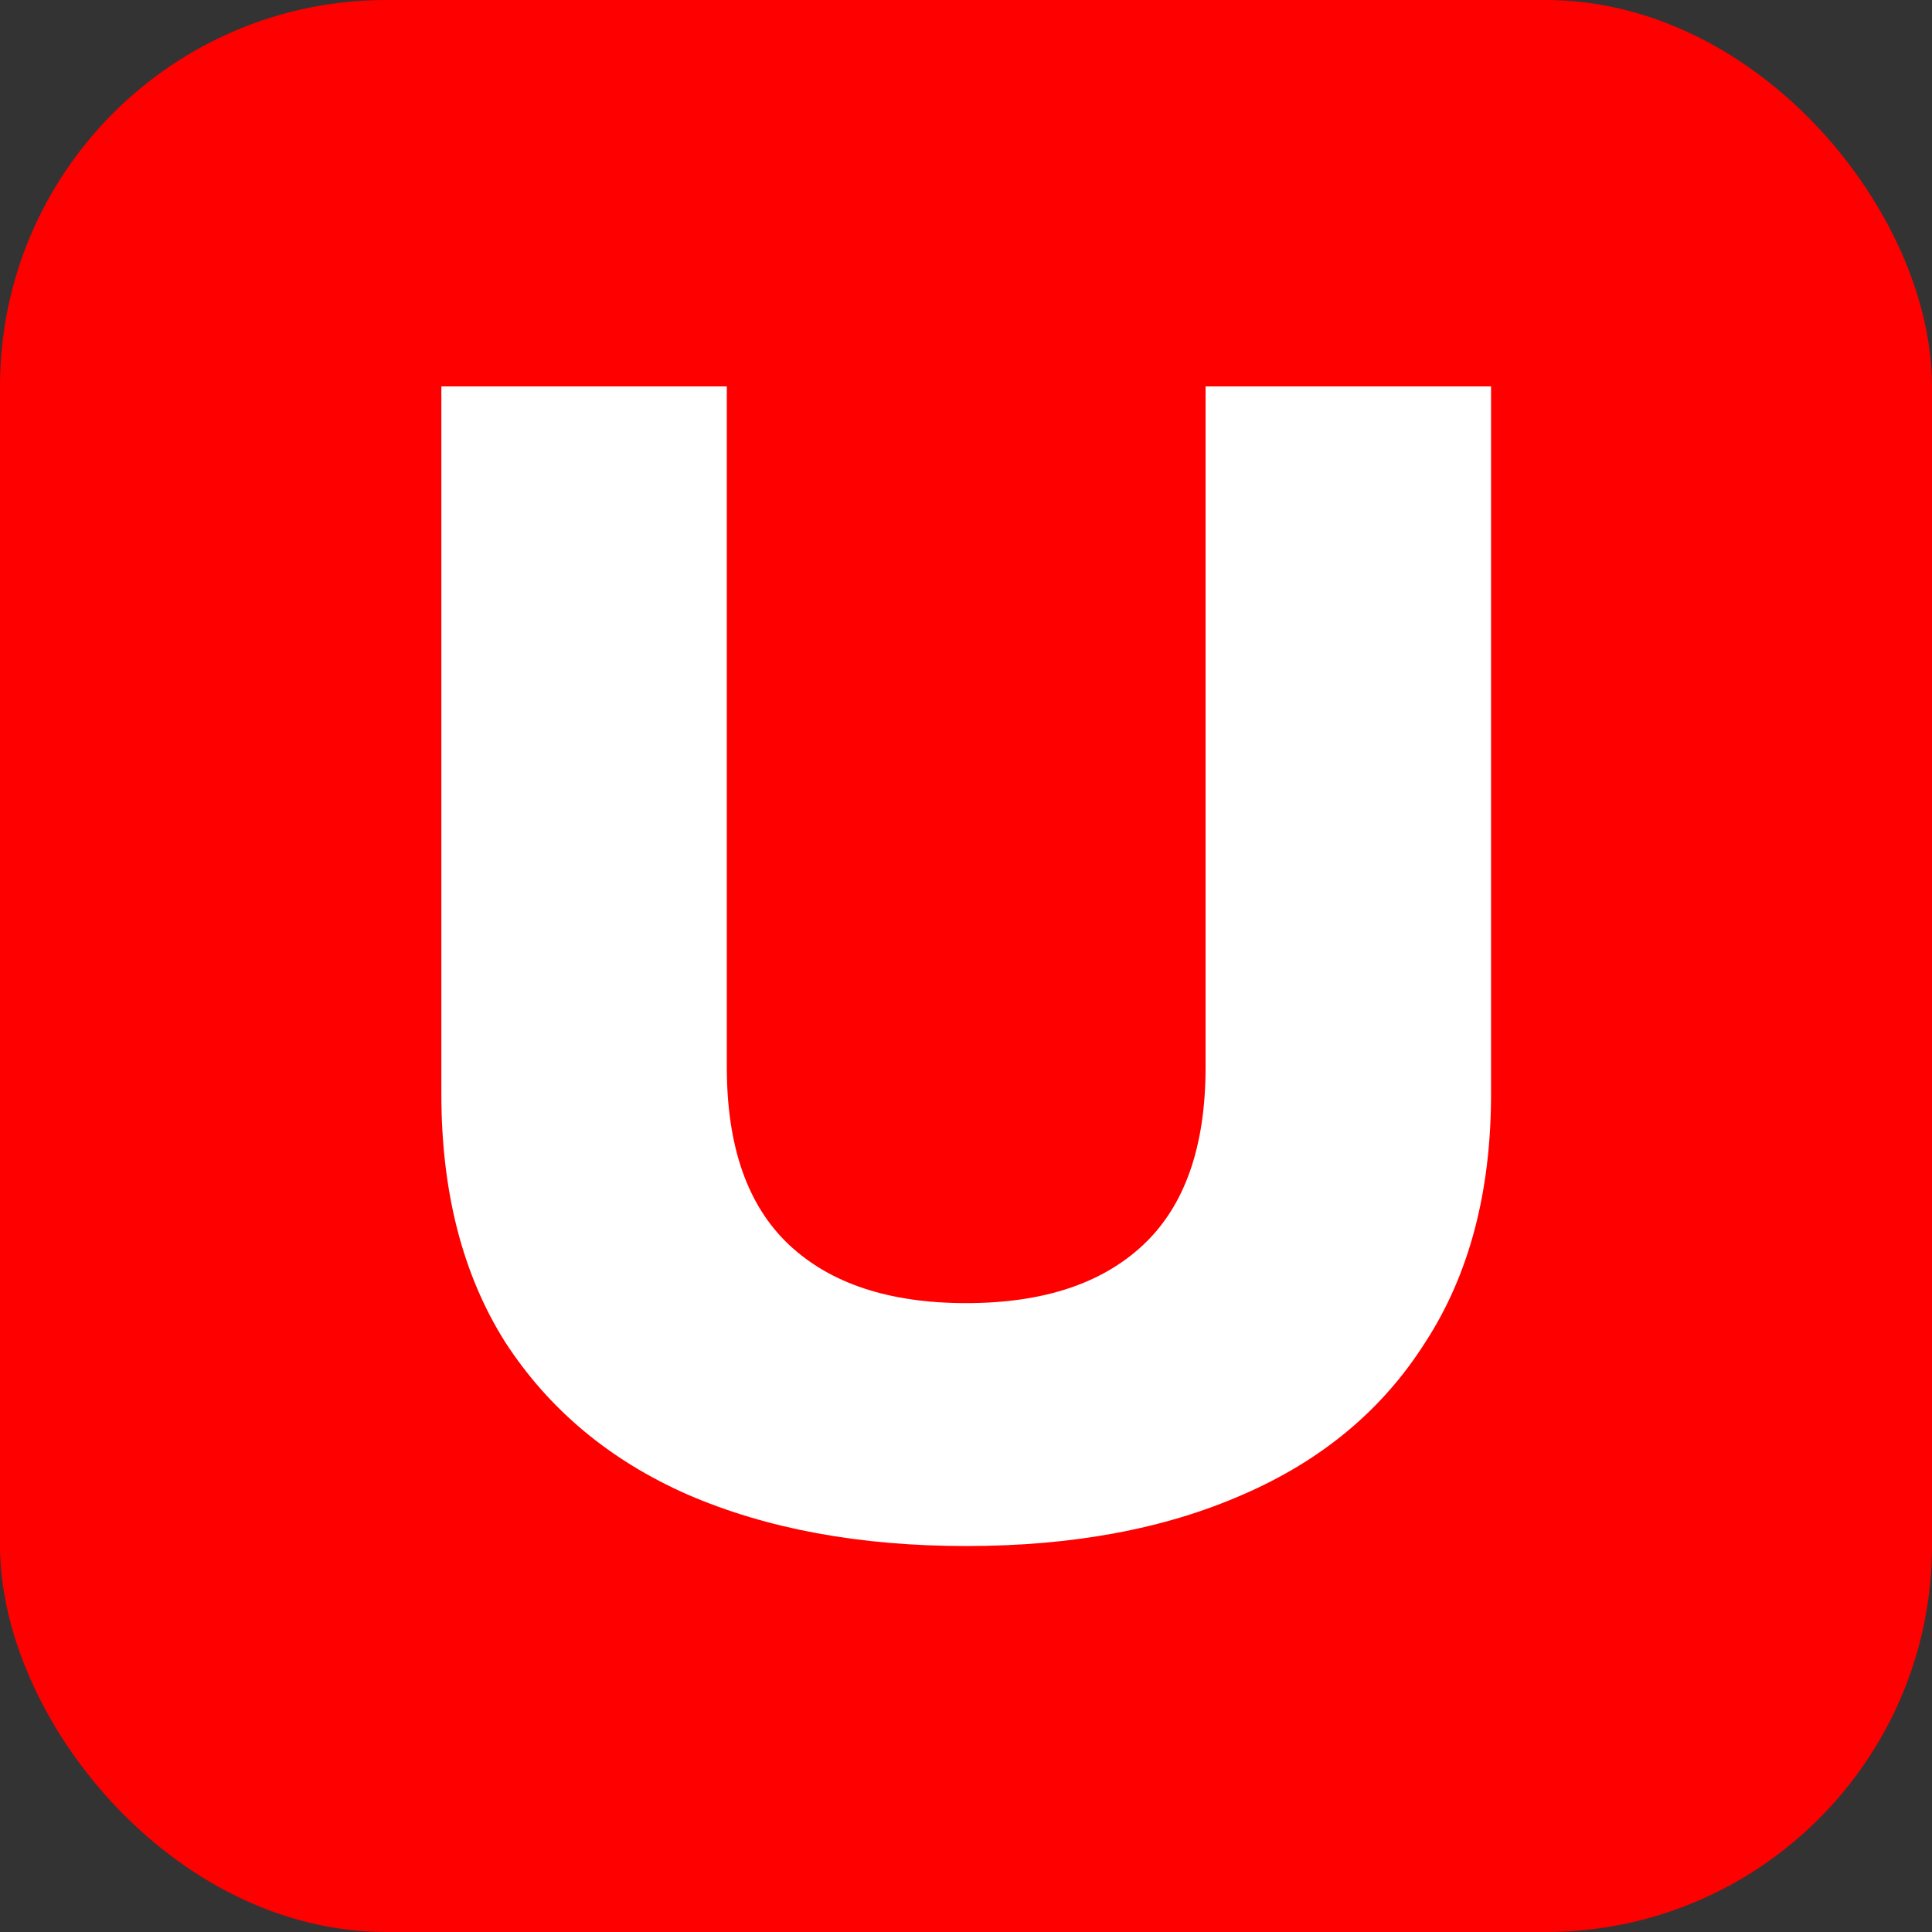
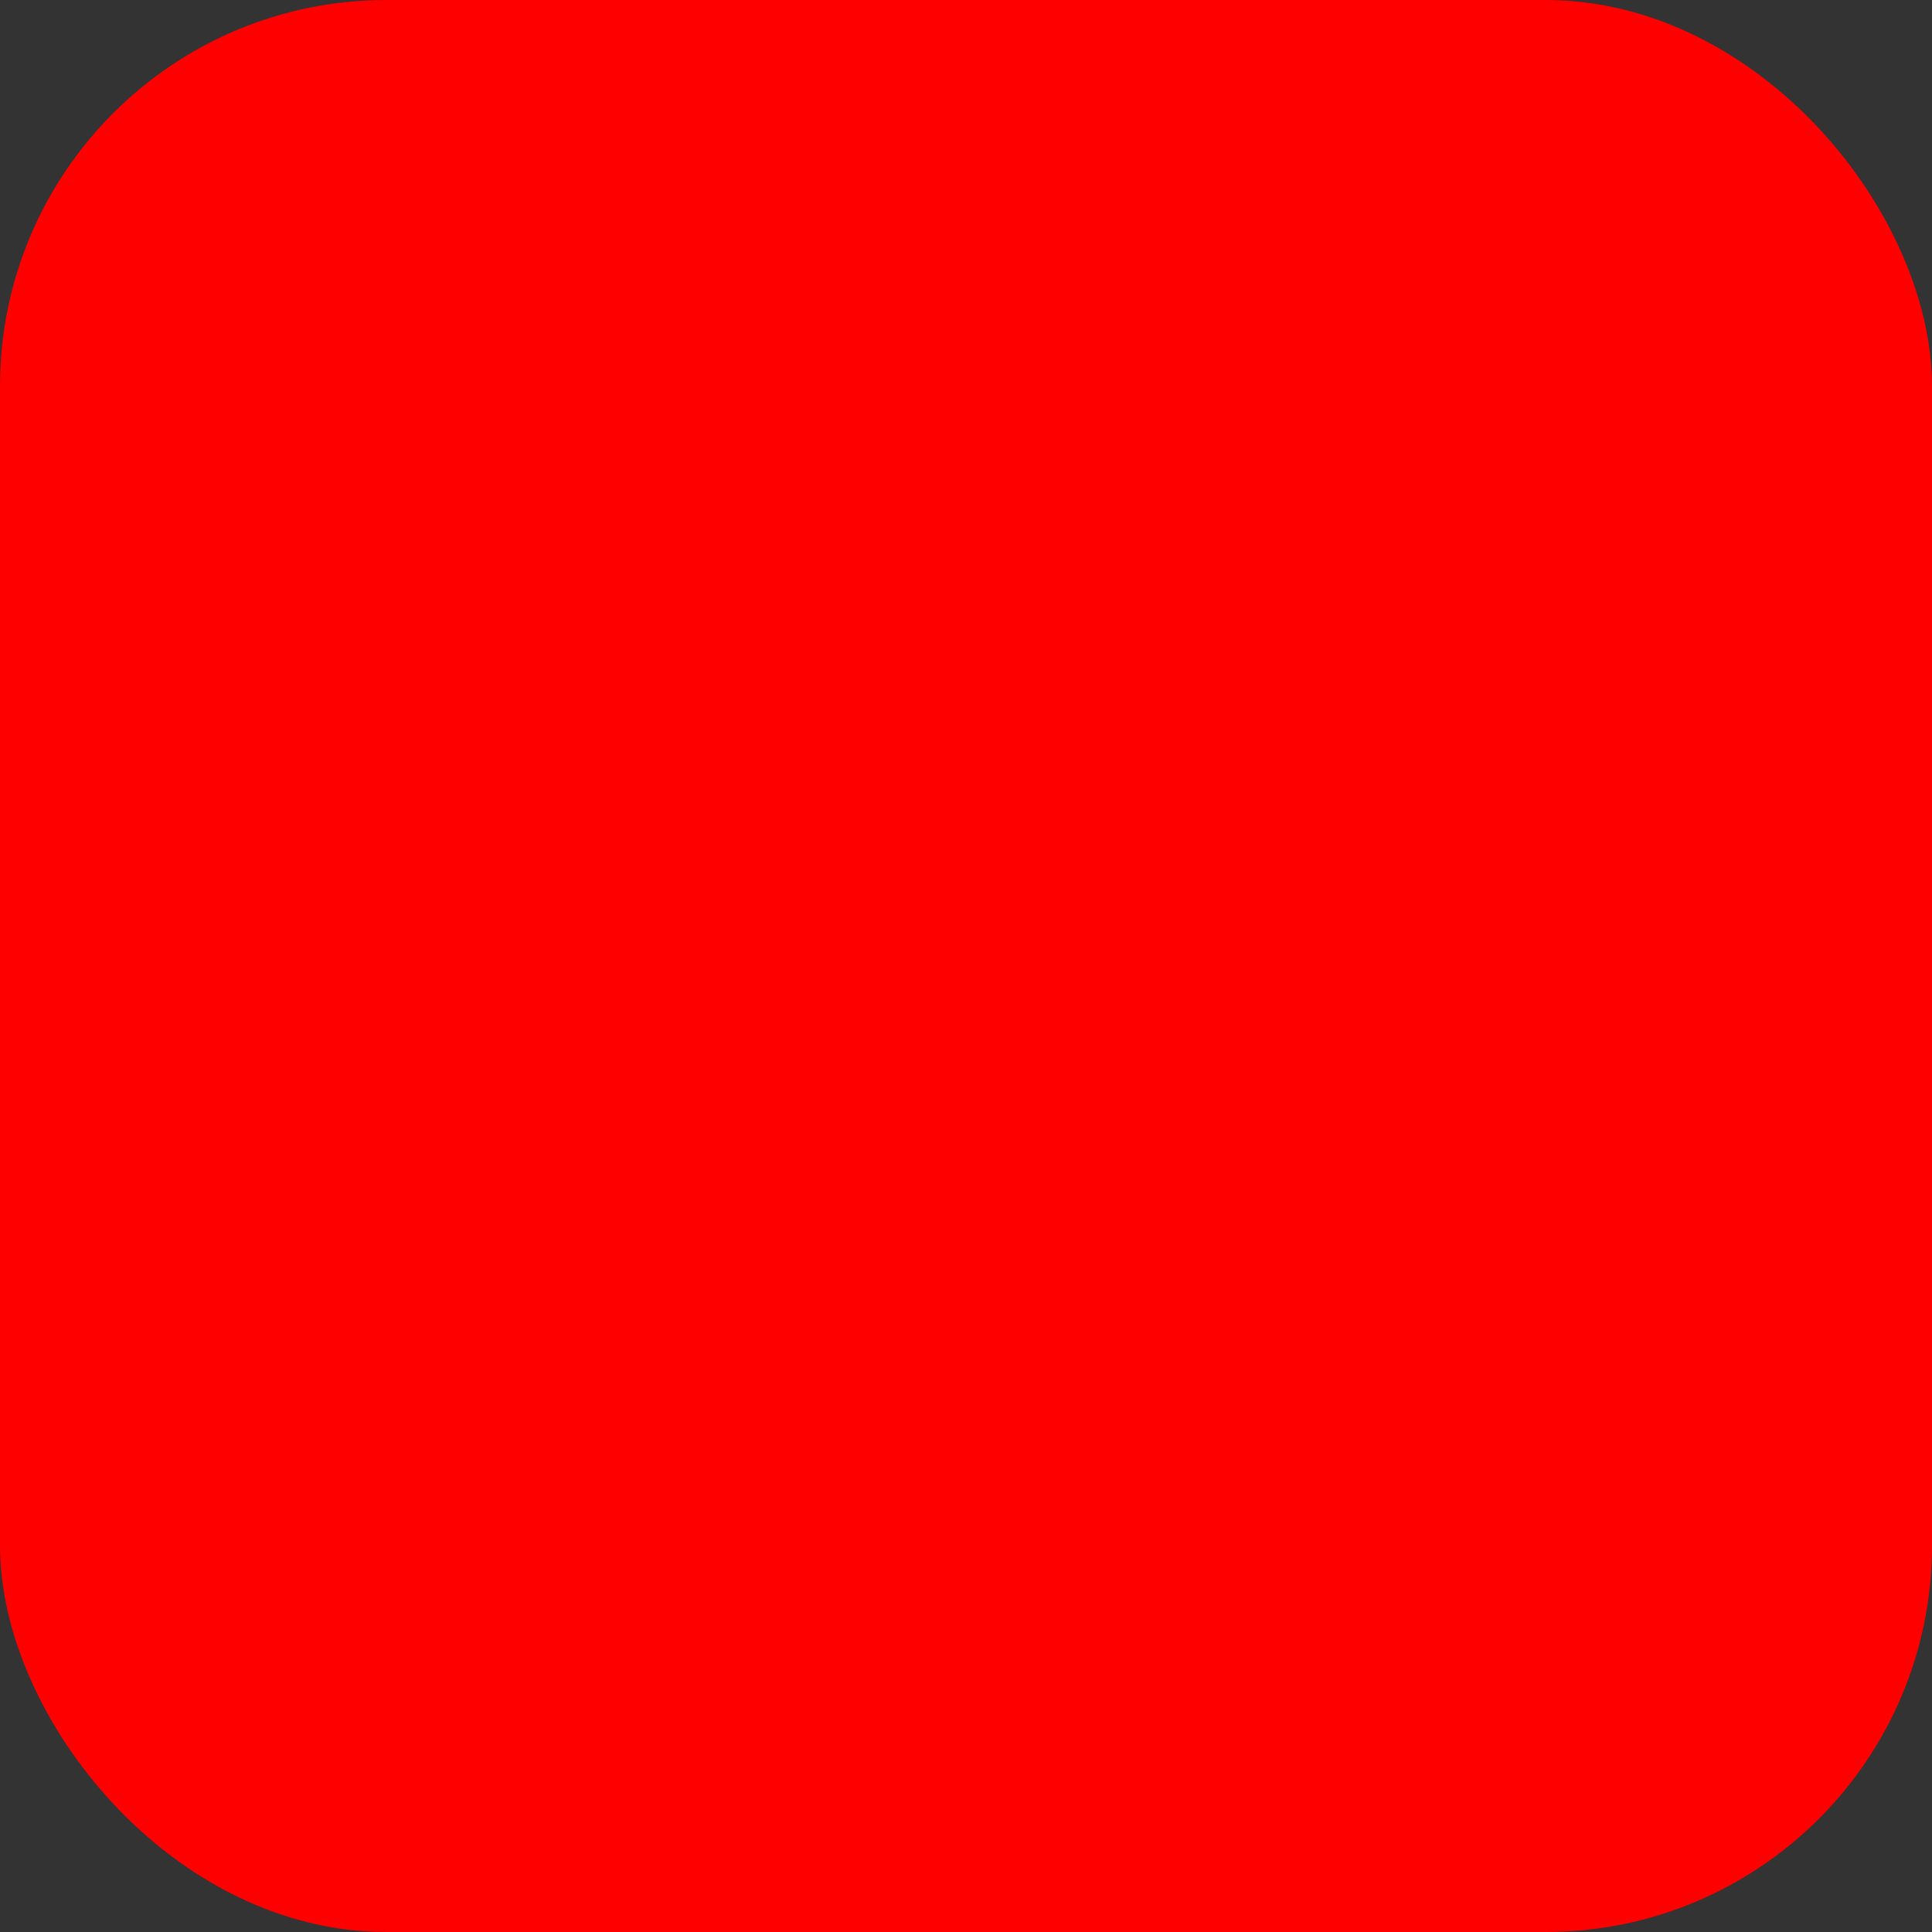
<svg xmlns="http://www.w3.org/2000/svg" version="1.1" width="1000" height="1000">
  <rect width="100%" height="100%" fill="#333333" stroke="none" />
  <rect width="1000" height="1000" rx="200" ry="200" fill="#ff0000" />
  <g transform="matrix(0.94,0,0,0.94,228.443,200)">
    <svg version="1.1" width="578" height="638.54">
      <svg viewBox="0 0 578 638.54">
        <defs>
          <style>.cls-1{fill:#fff;}</style>
        </defs>
        <g id="Layer_2" data-name="Layer 2">
          <g id="Layer">
-             <path id="UnexBank_Symbol_White" class="cls-1" d="M420.81,374.92q0,65.41-34.18,97.64T289,504.78q-63.46,0-97.64-32.22t-34.17-97.64V0H0V389.56q0,81,35.15,136.69,36.12,55.66,100.56,84Q201.13,638.54,289,638.54t152.31-28.32q65.42-28.31,100.56-84Q578,470.6,578,389.56V0H420.81Z" />
-           </g>
+             </g>
        </g>
      </svg>
    </svg>
  </g>
</svg>